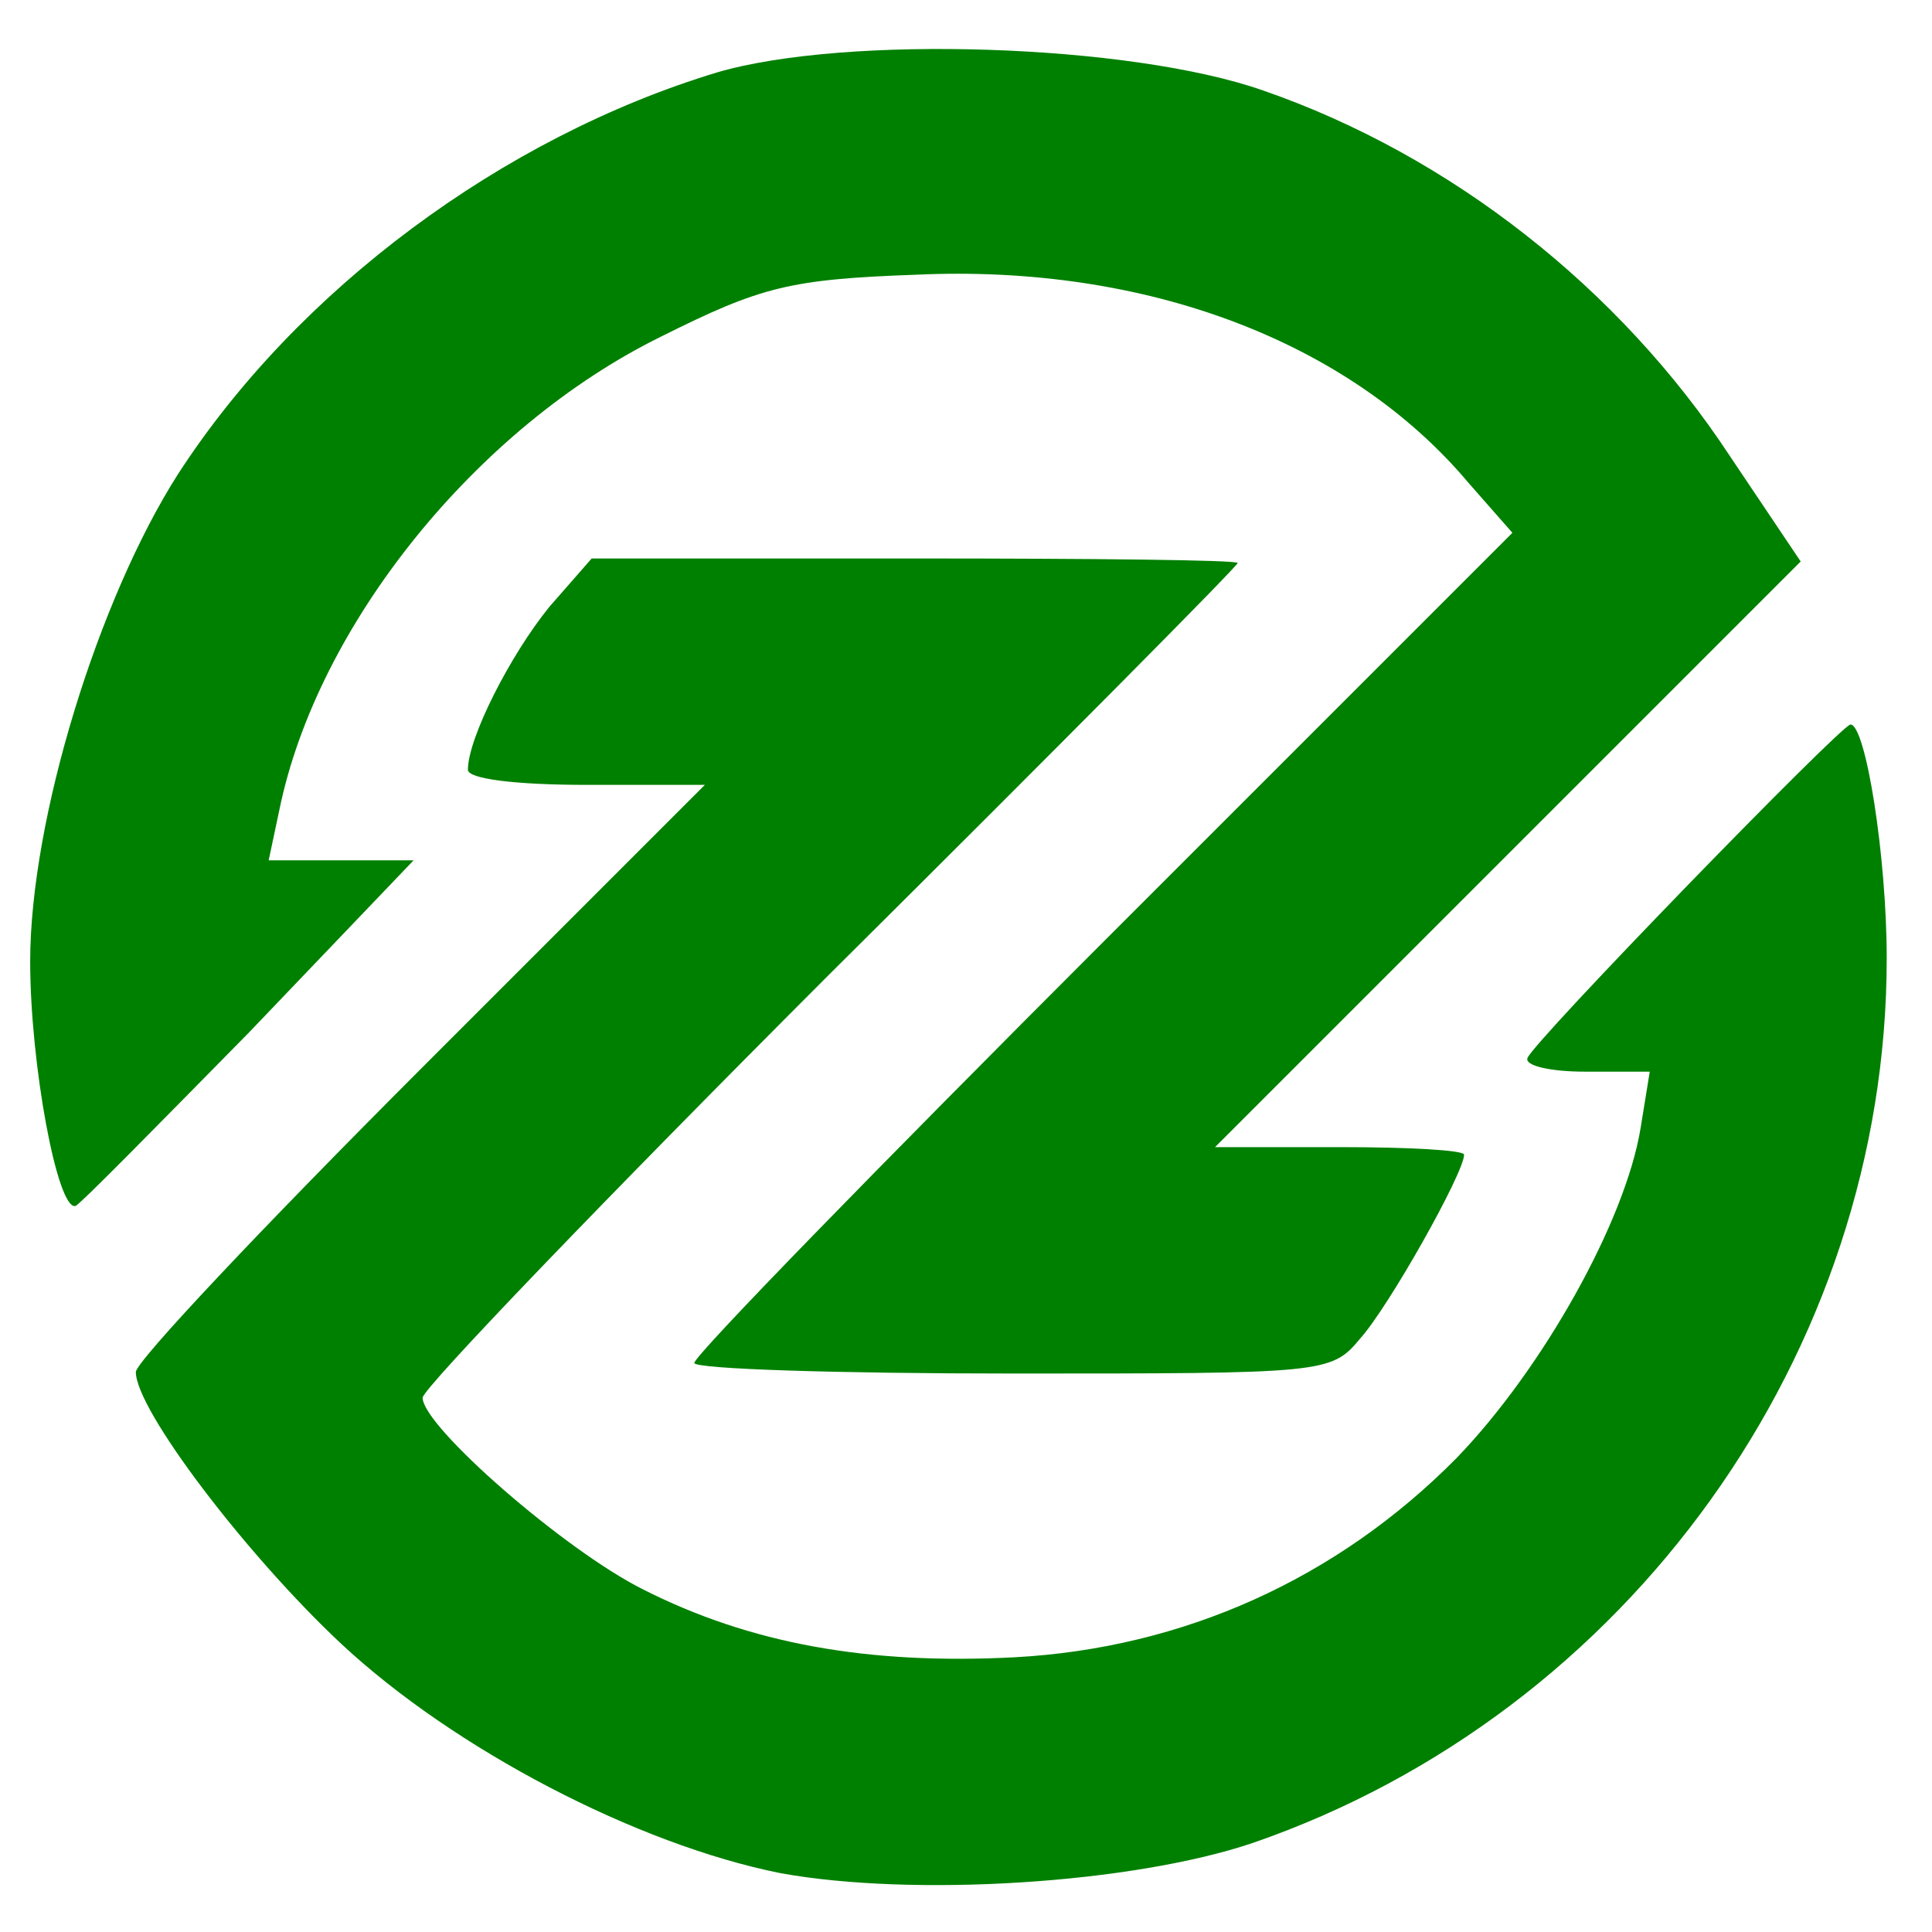
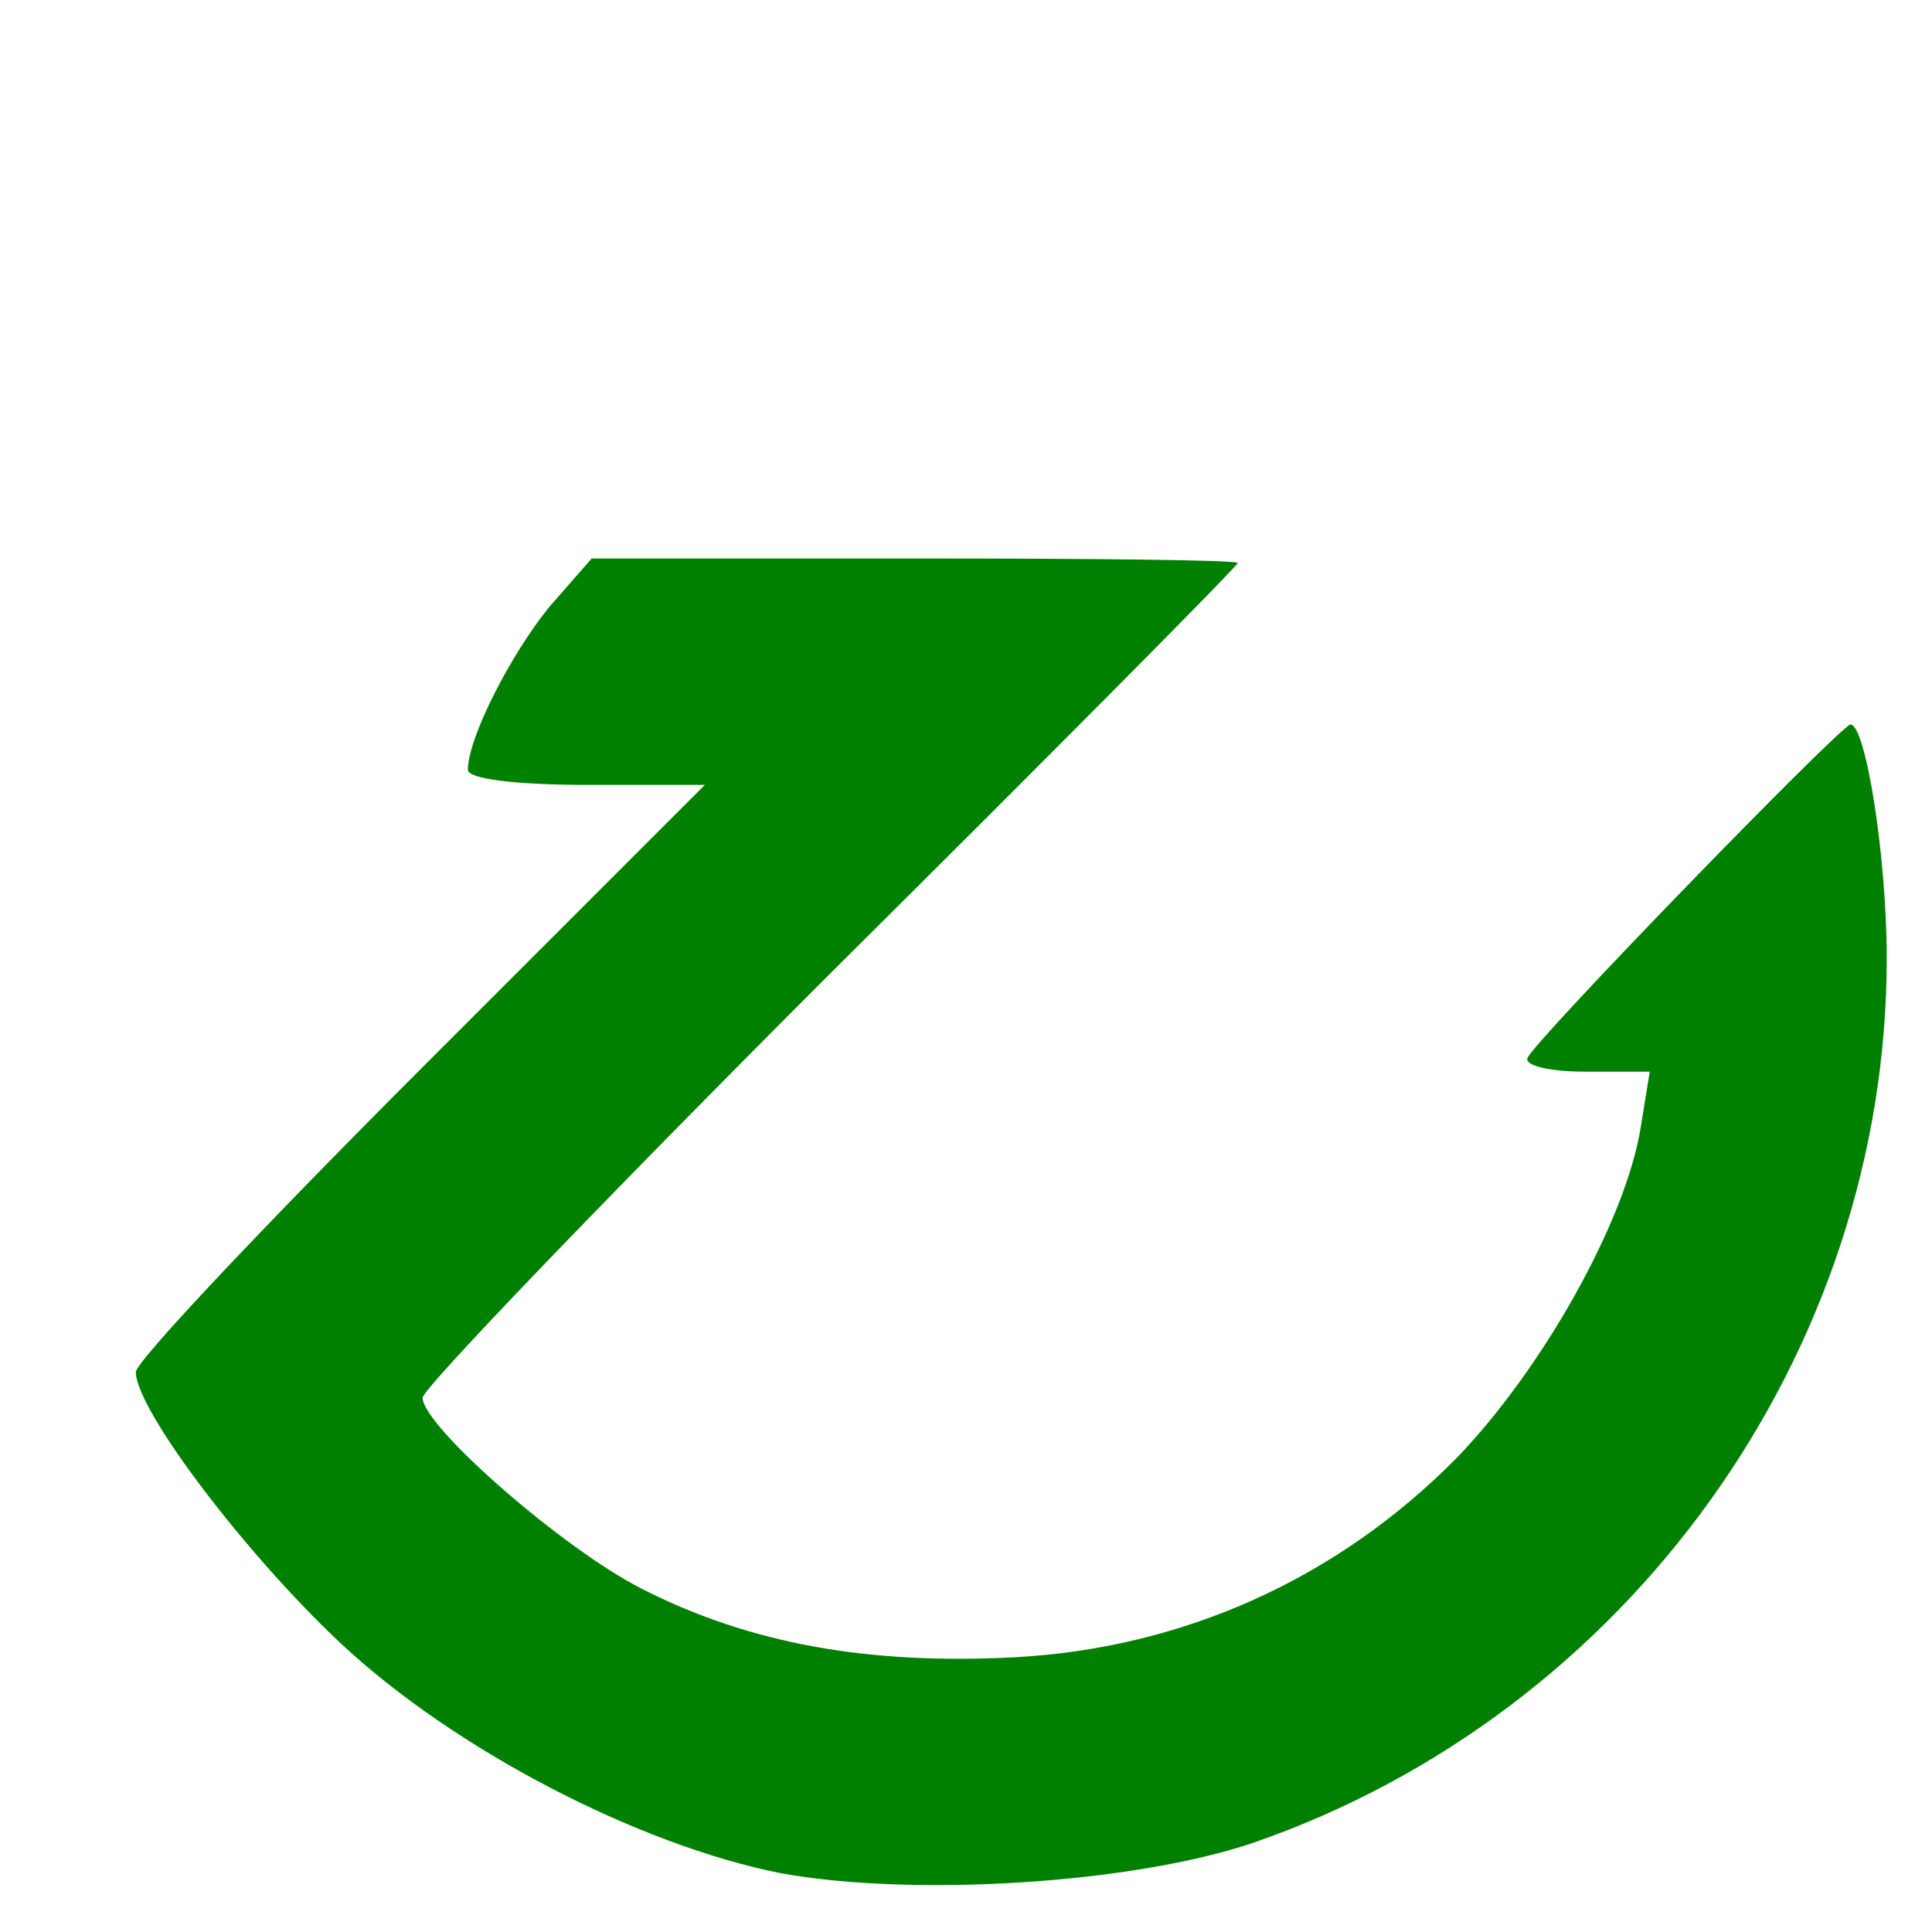
<svg xmlns="http://www.w3.org/2000/svg" version="1.0" width="128pt" height="128pt" viewBox="0 0 128 128" preserveAspectRatio="xMidYMid meet">
  <g transform="translate(0,128) scale(0.1,-0.1)" fill="#000000" stroke="none">
-     <path d="M475 1232 c-142 -43 -278 -144 -357 -266 -53 -83 -98 -229 -98 -323 0 -68 18 -165 30 -162 3 1 54 53 115 115 l109 114 -48 0 -48 0 7 33 c25 123 131 254 253 314 66 33 85 38 169 41 152 7 287 -44 366 -138 l29 -33 -271 -271 c-149 -149 -271 -274 -271 -279 0 -4 95 -7 211 -7 206 0 211 0 230 23 19 21 69 110 69 122 0 3 -37 5 -82 5 l-83 0 194 194 194 194 -47 70 c-73 111 -185 199 -309 242 -88 31 -277 37 -362 12z" />
    <path d="M364 878 c-26 -32 -54 -87 -54 -108 0 -6 31 -10 79 -10 l78 0 -188 -188 c-104 -104 -189 -194 -189 -201 0 -25 73 -121 136 -180 75 -70 196 -133 291 -152 88 -16 233 -7 313 20 249 86 420 325 420 586 0 68 -14 155 -24 155 -6 0 -211 -211 -214 -221 -2 -5 15 -9 38 -9 l43 0 -6 -37 c-10 -62 -65 -160 -122 -219 -79 -80 -181 -126 -293 -132 -97 -5 -175 9 -246 45 -52 26 -146 108 -146 127 0 6 122 133 270 281 149 148 270 270 270 272 0 2 -96 3 -214 3 l-214 0 -28 -32z" />
  </g>
  <style>
    g {
      fill: green;
    }
    @media (prefers-color-scheme: dark) {
      g {
        fill: white;
      }
    }
  </style>
</svg>